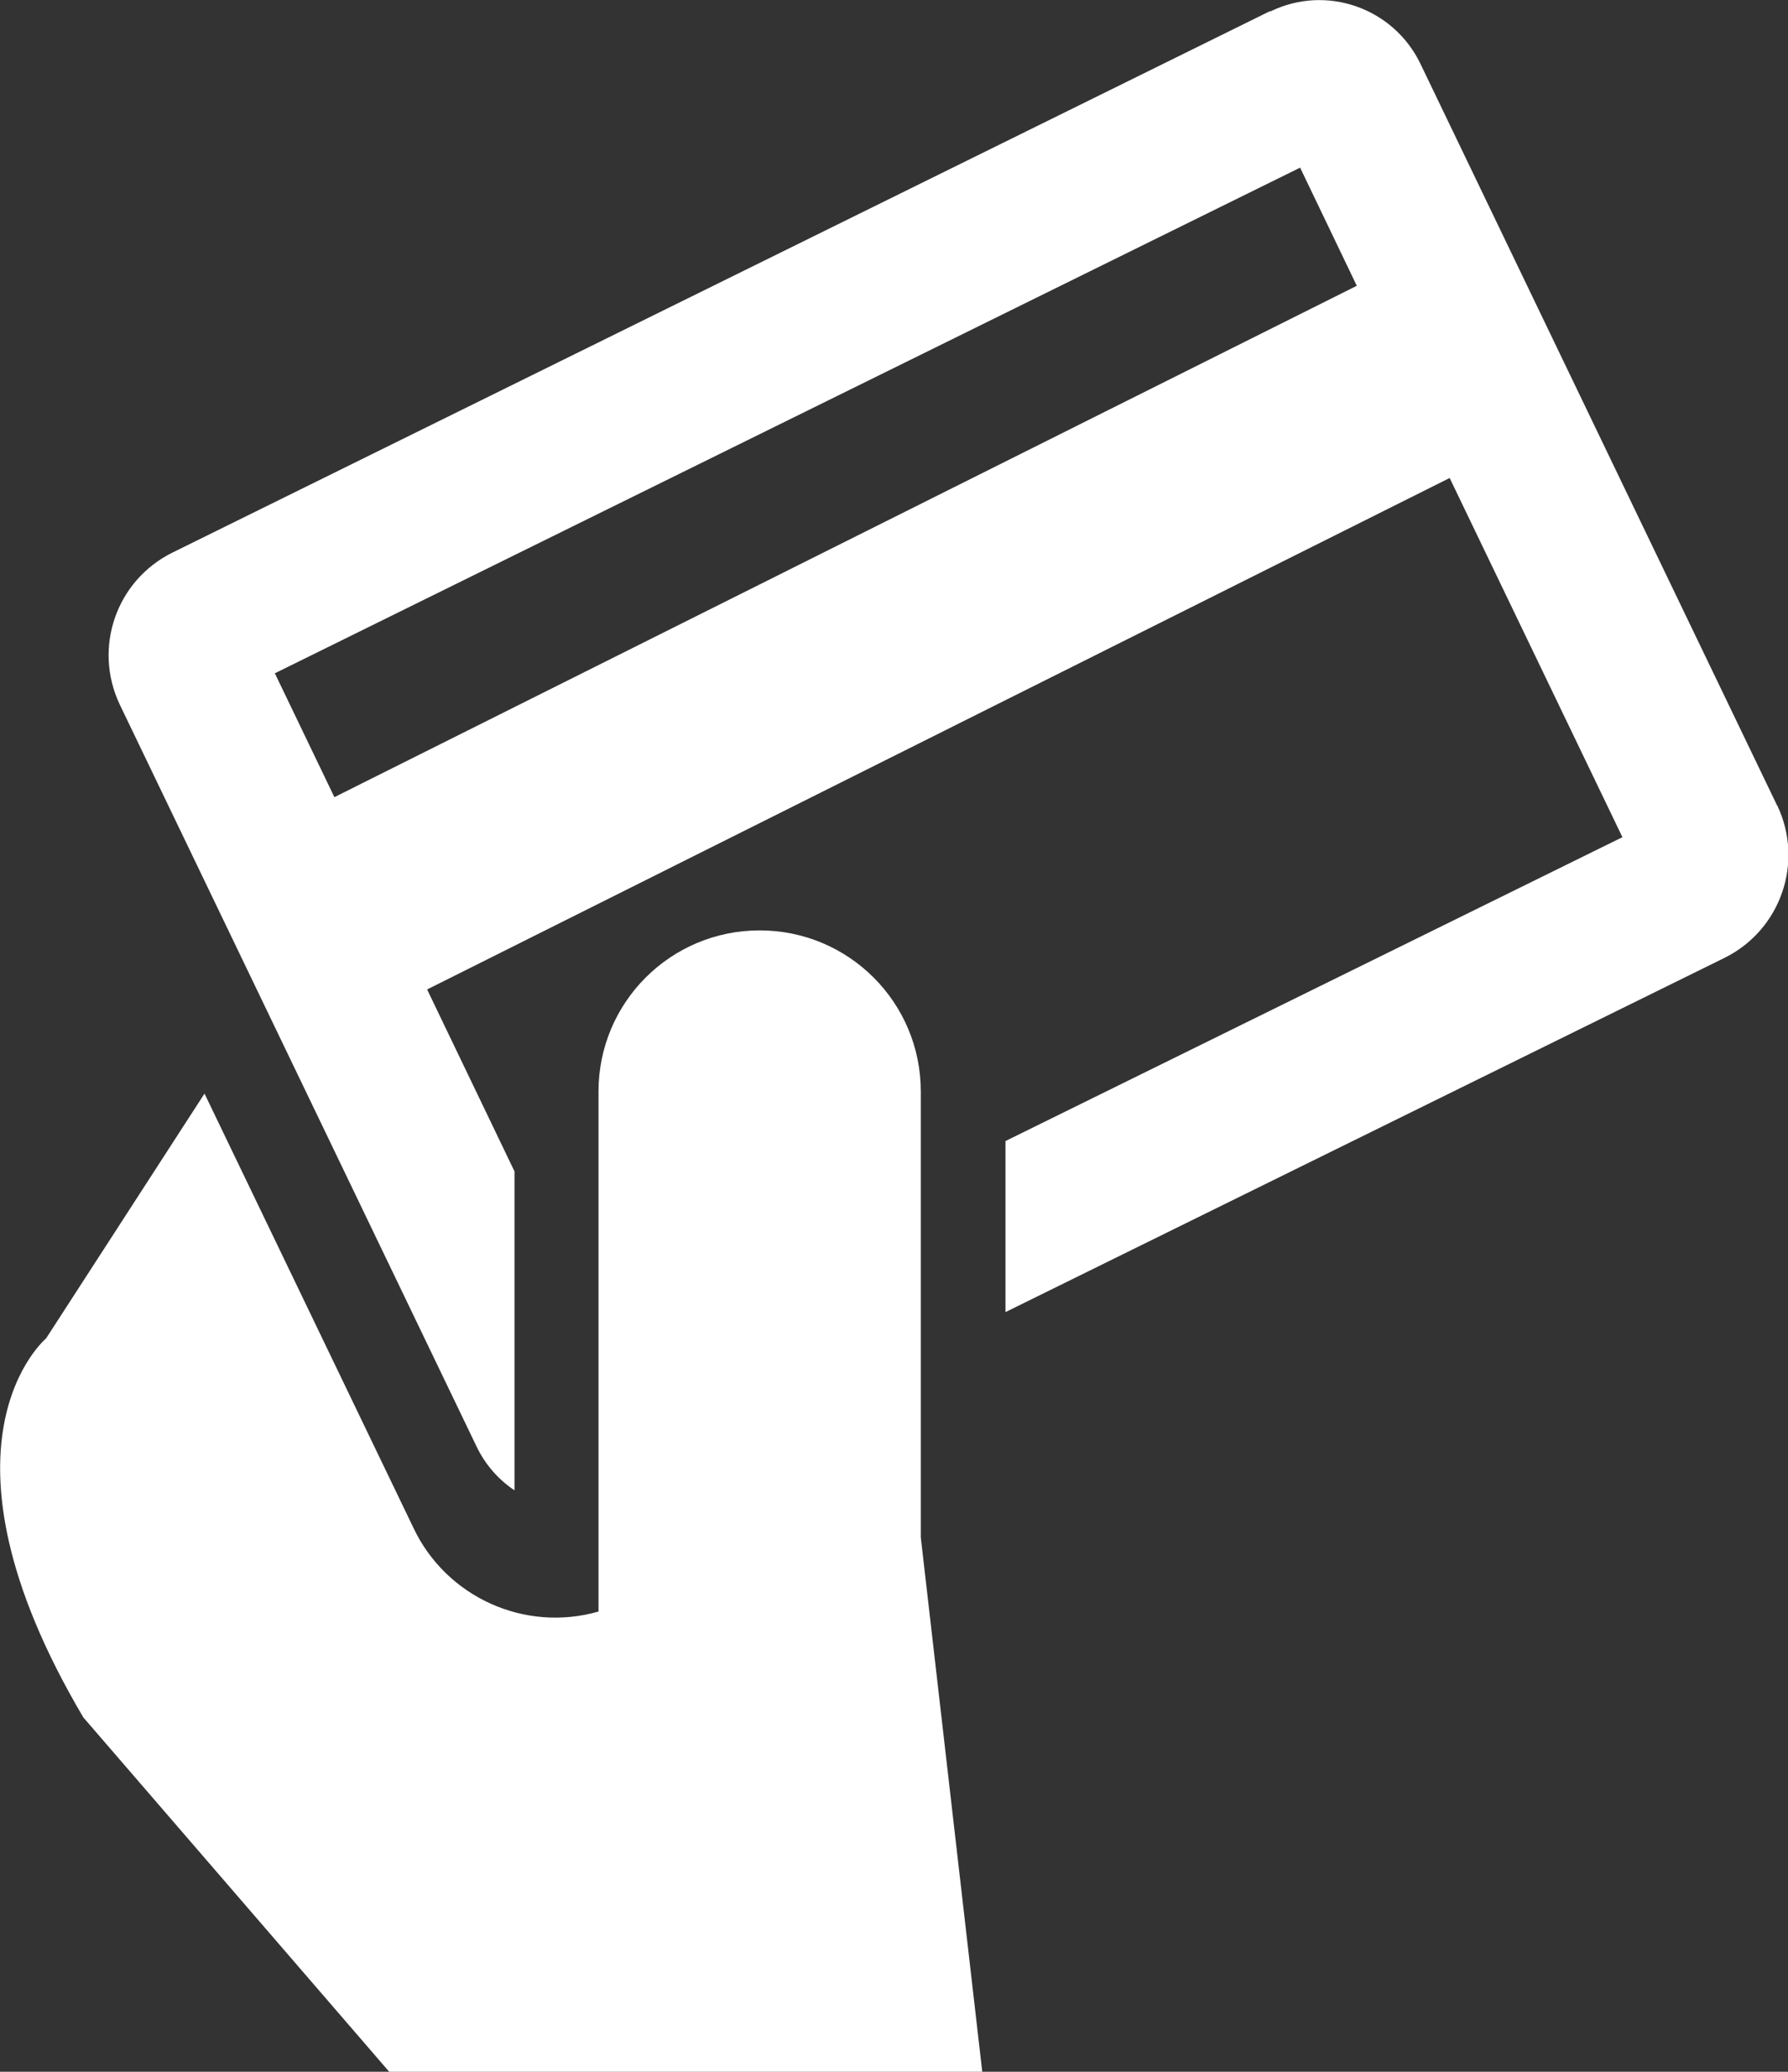
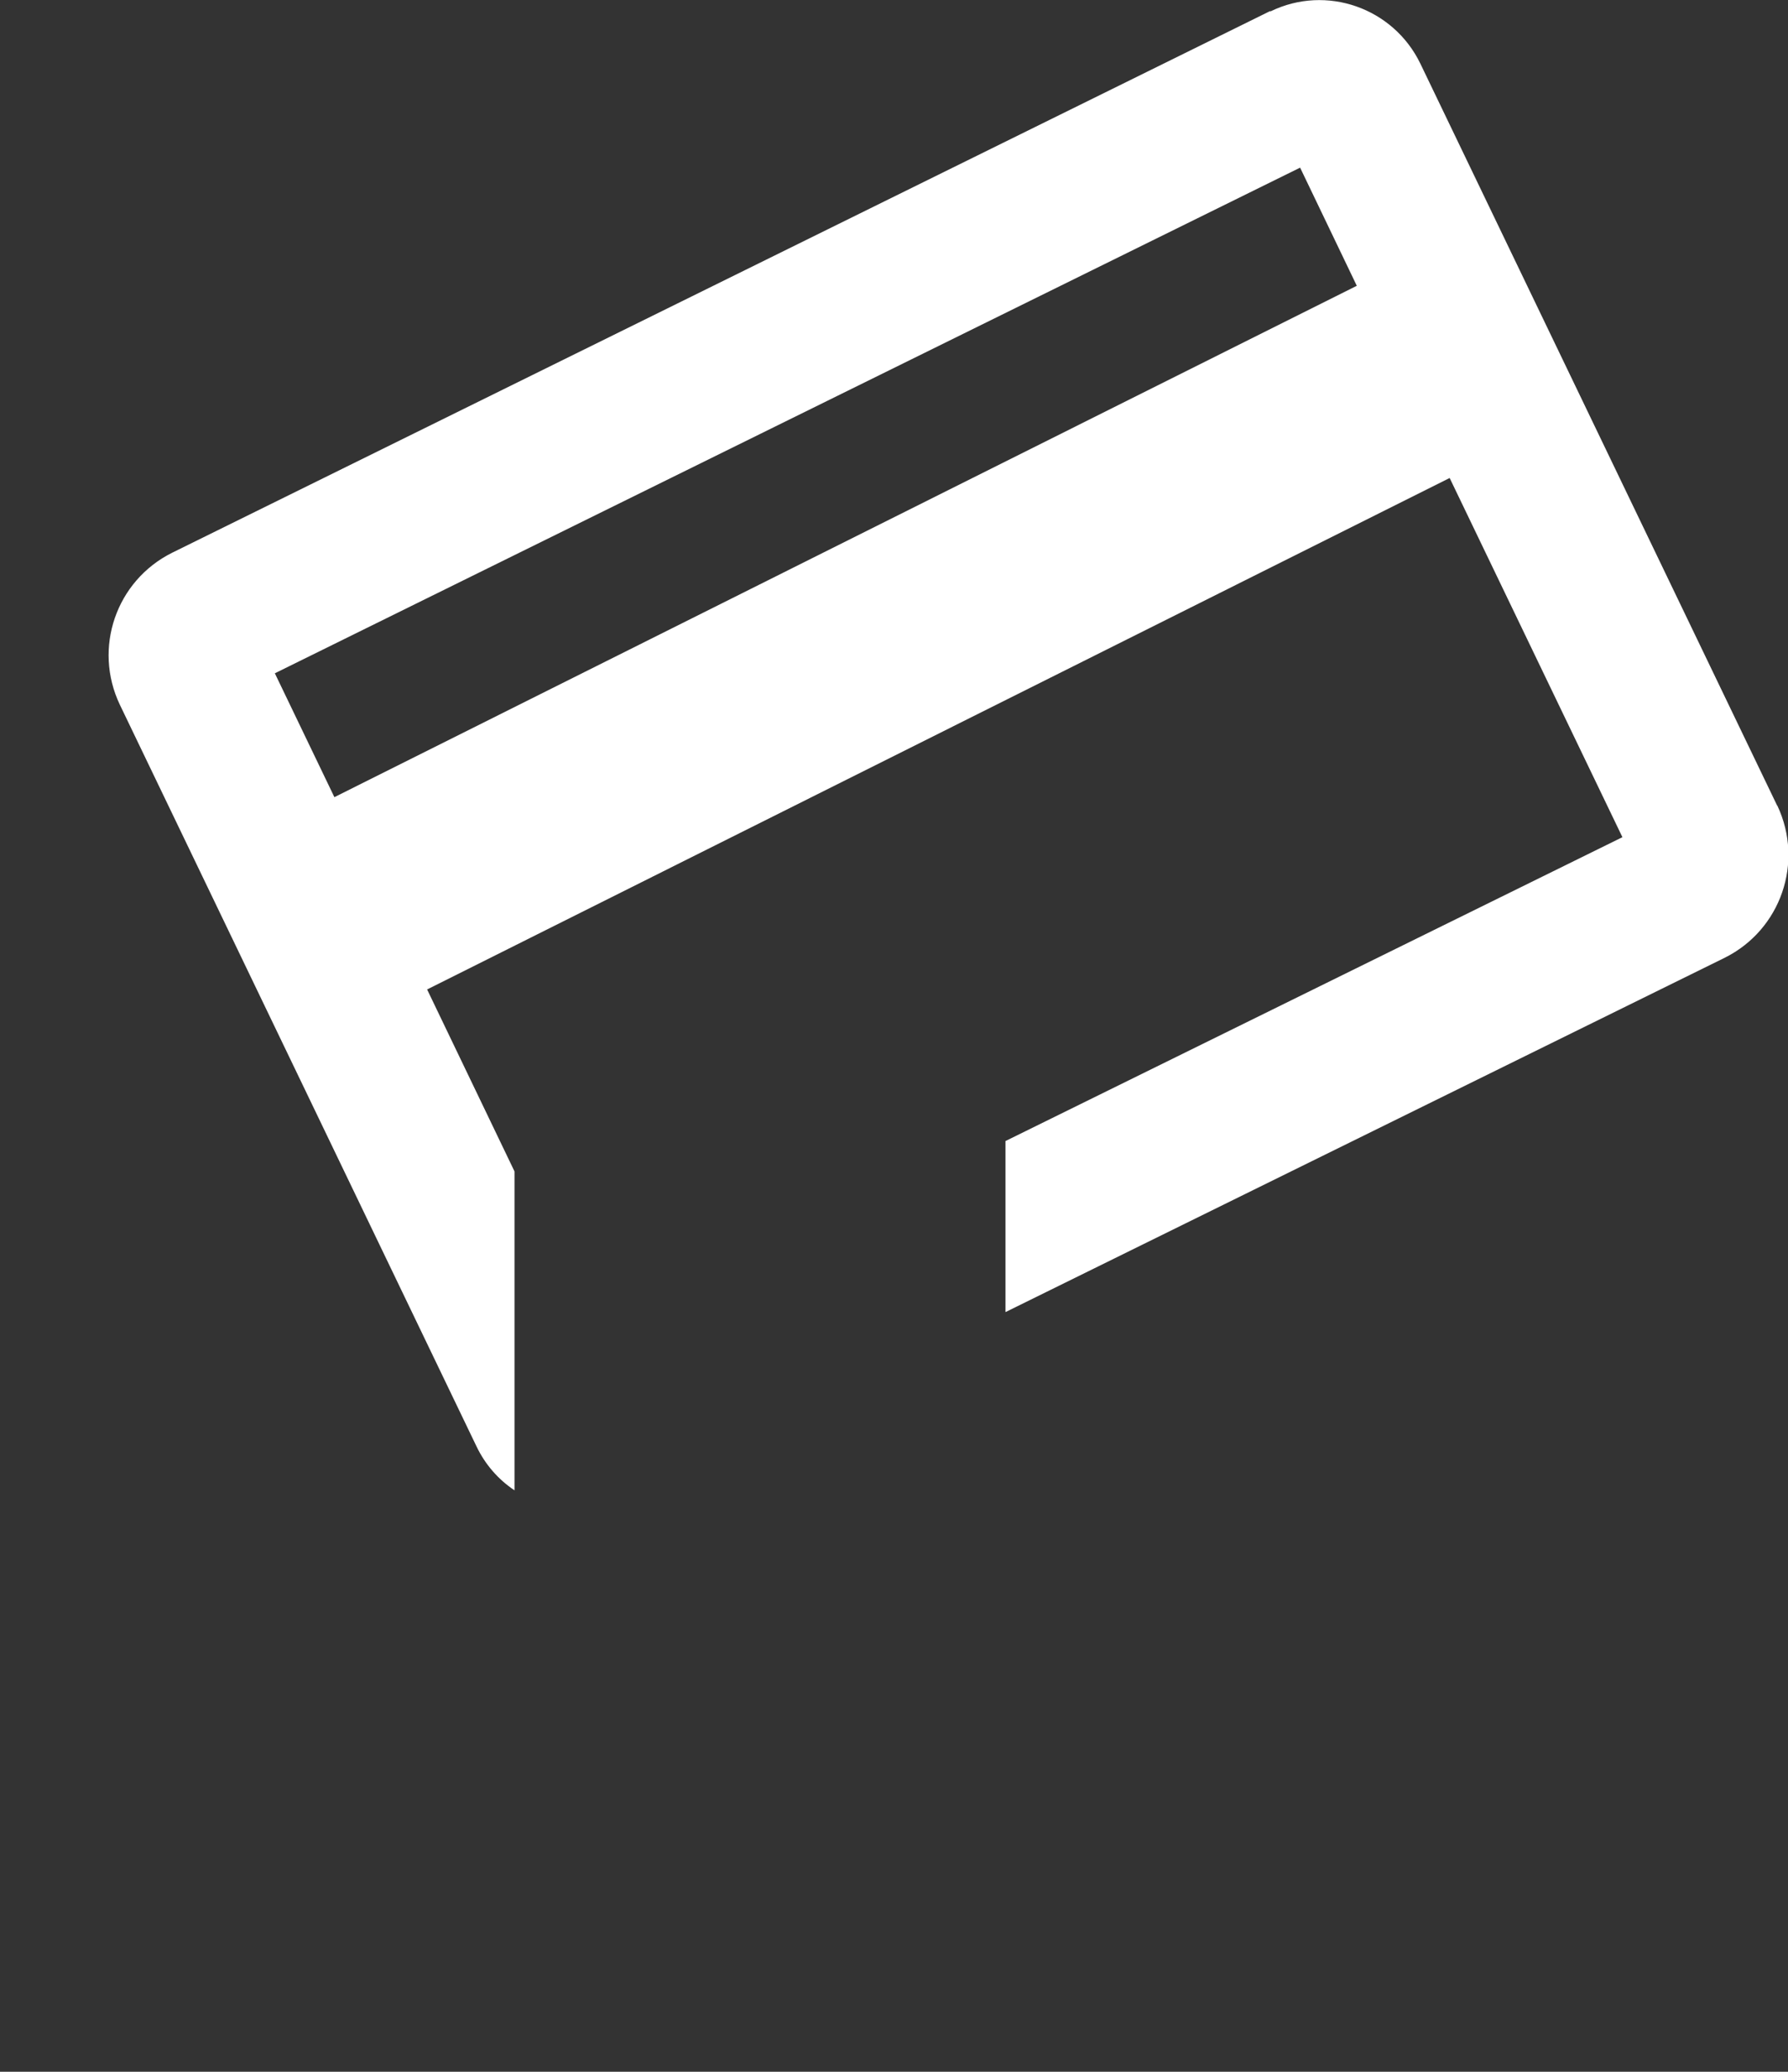
<svg xmlns="http://www.w3.org/2000/svg" viewBox="0 0 52.37 60.68">
  <rect x="0" y="0" width="52.37" height="60.68" fill="#333333" stroke="none" />
  <defs>
    <style>
      .cls-1 {
        fill: #fff;
      }
    </style>
  </defs>
  <g id="Ebene_1" data-name="Ebene 1" />
  <g id="Ebene_2" data-name="Ebene 2">
    <g id="Ebene_1-2" data-name="Ebene 1">
      <g id="Gruppe_5119" data-name="Gruppe 5119" transform="translate(0 0)">
        <g id="Gruppe_5066" data-name="Gruppe 5066" transform="translate(0 0)">
          <path id="Pfad_36525" data-name="Pfad 36525" class="cls-1" d="M52.05,23.59L41.6,1.86c-.79-1.63-2.75-2.32-4.38-1.53h-.03L5.04,16.19c-1.64,.82-2.32,2.79-1.53,4.45l10.45,21.73c.25,.52,.63,.96,1.11,1.28v-9.34l-2.56-5.33,29.95-14.98,5.06,10.52-18.07,8.9v5.01l21.07-10.38c1.64-.82,2.32-2.79,1.54-4.45m-42.26-.24l-1.75-3.64L38.08,4.91l1.66,3.46L9.79,23.35Z" />
-           <path id="Pfad_36526" data-name="Pfad 36526" class="cls-1" d="M26.97,31.97c0-2.61-2.11-4.72-4.72-4.72s-4.72,2.11-4.72,4.72h0v15.23c-2.16,.62-4.46-.42-5.42-2.45l-6.12-12.72-4.64,7.17s-3.66,3.06,1.09,11.1l8.96,10.38H28.77l-1.8-15.65v-13.07Z" />
        </g>
      </g>
    </g>
  </g>
</svg>